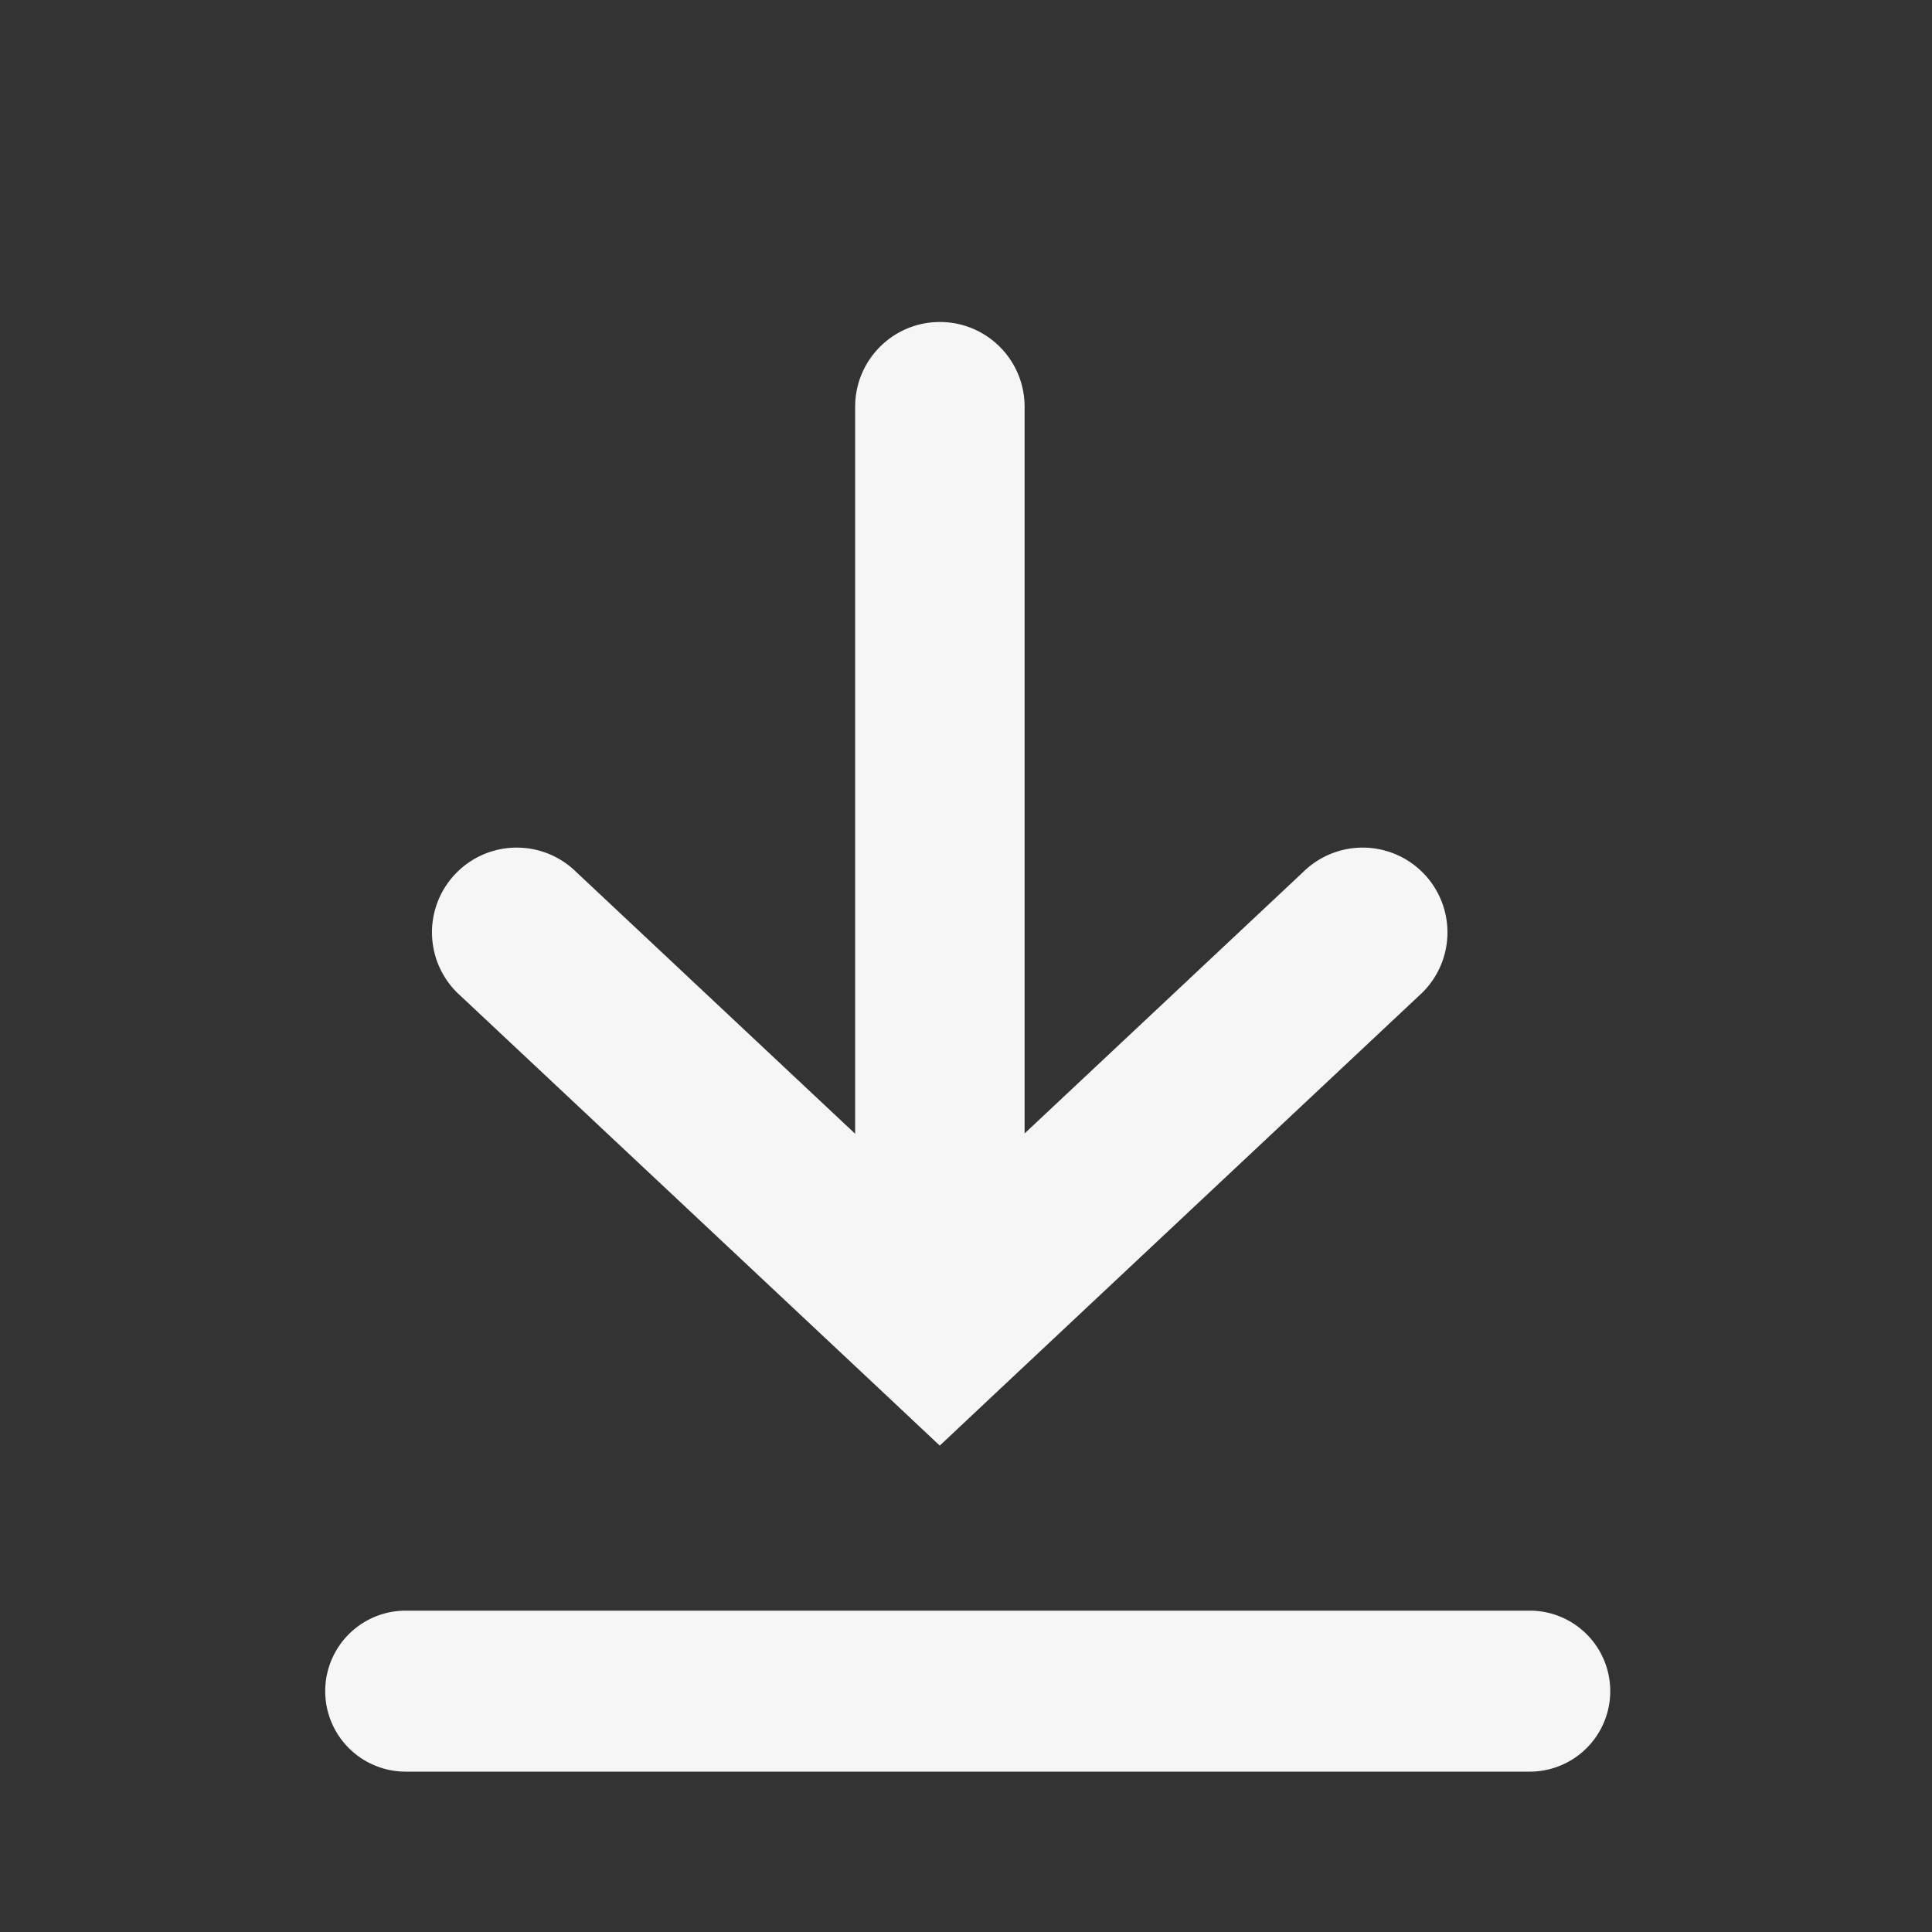
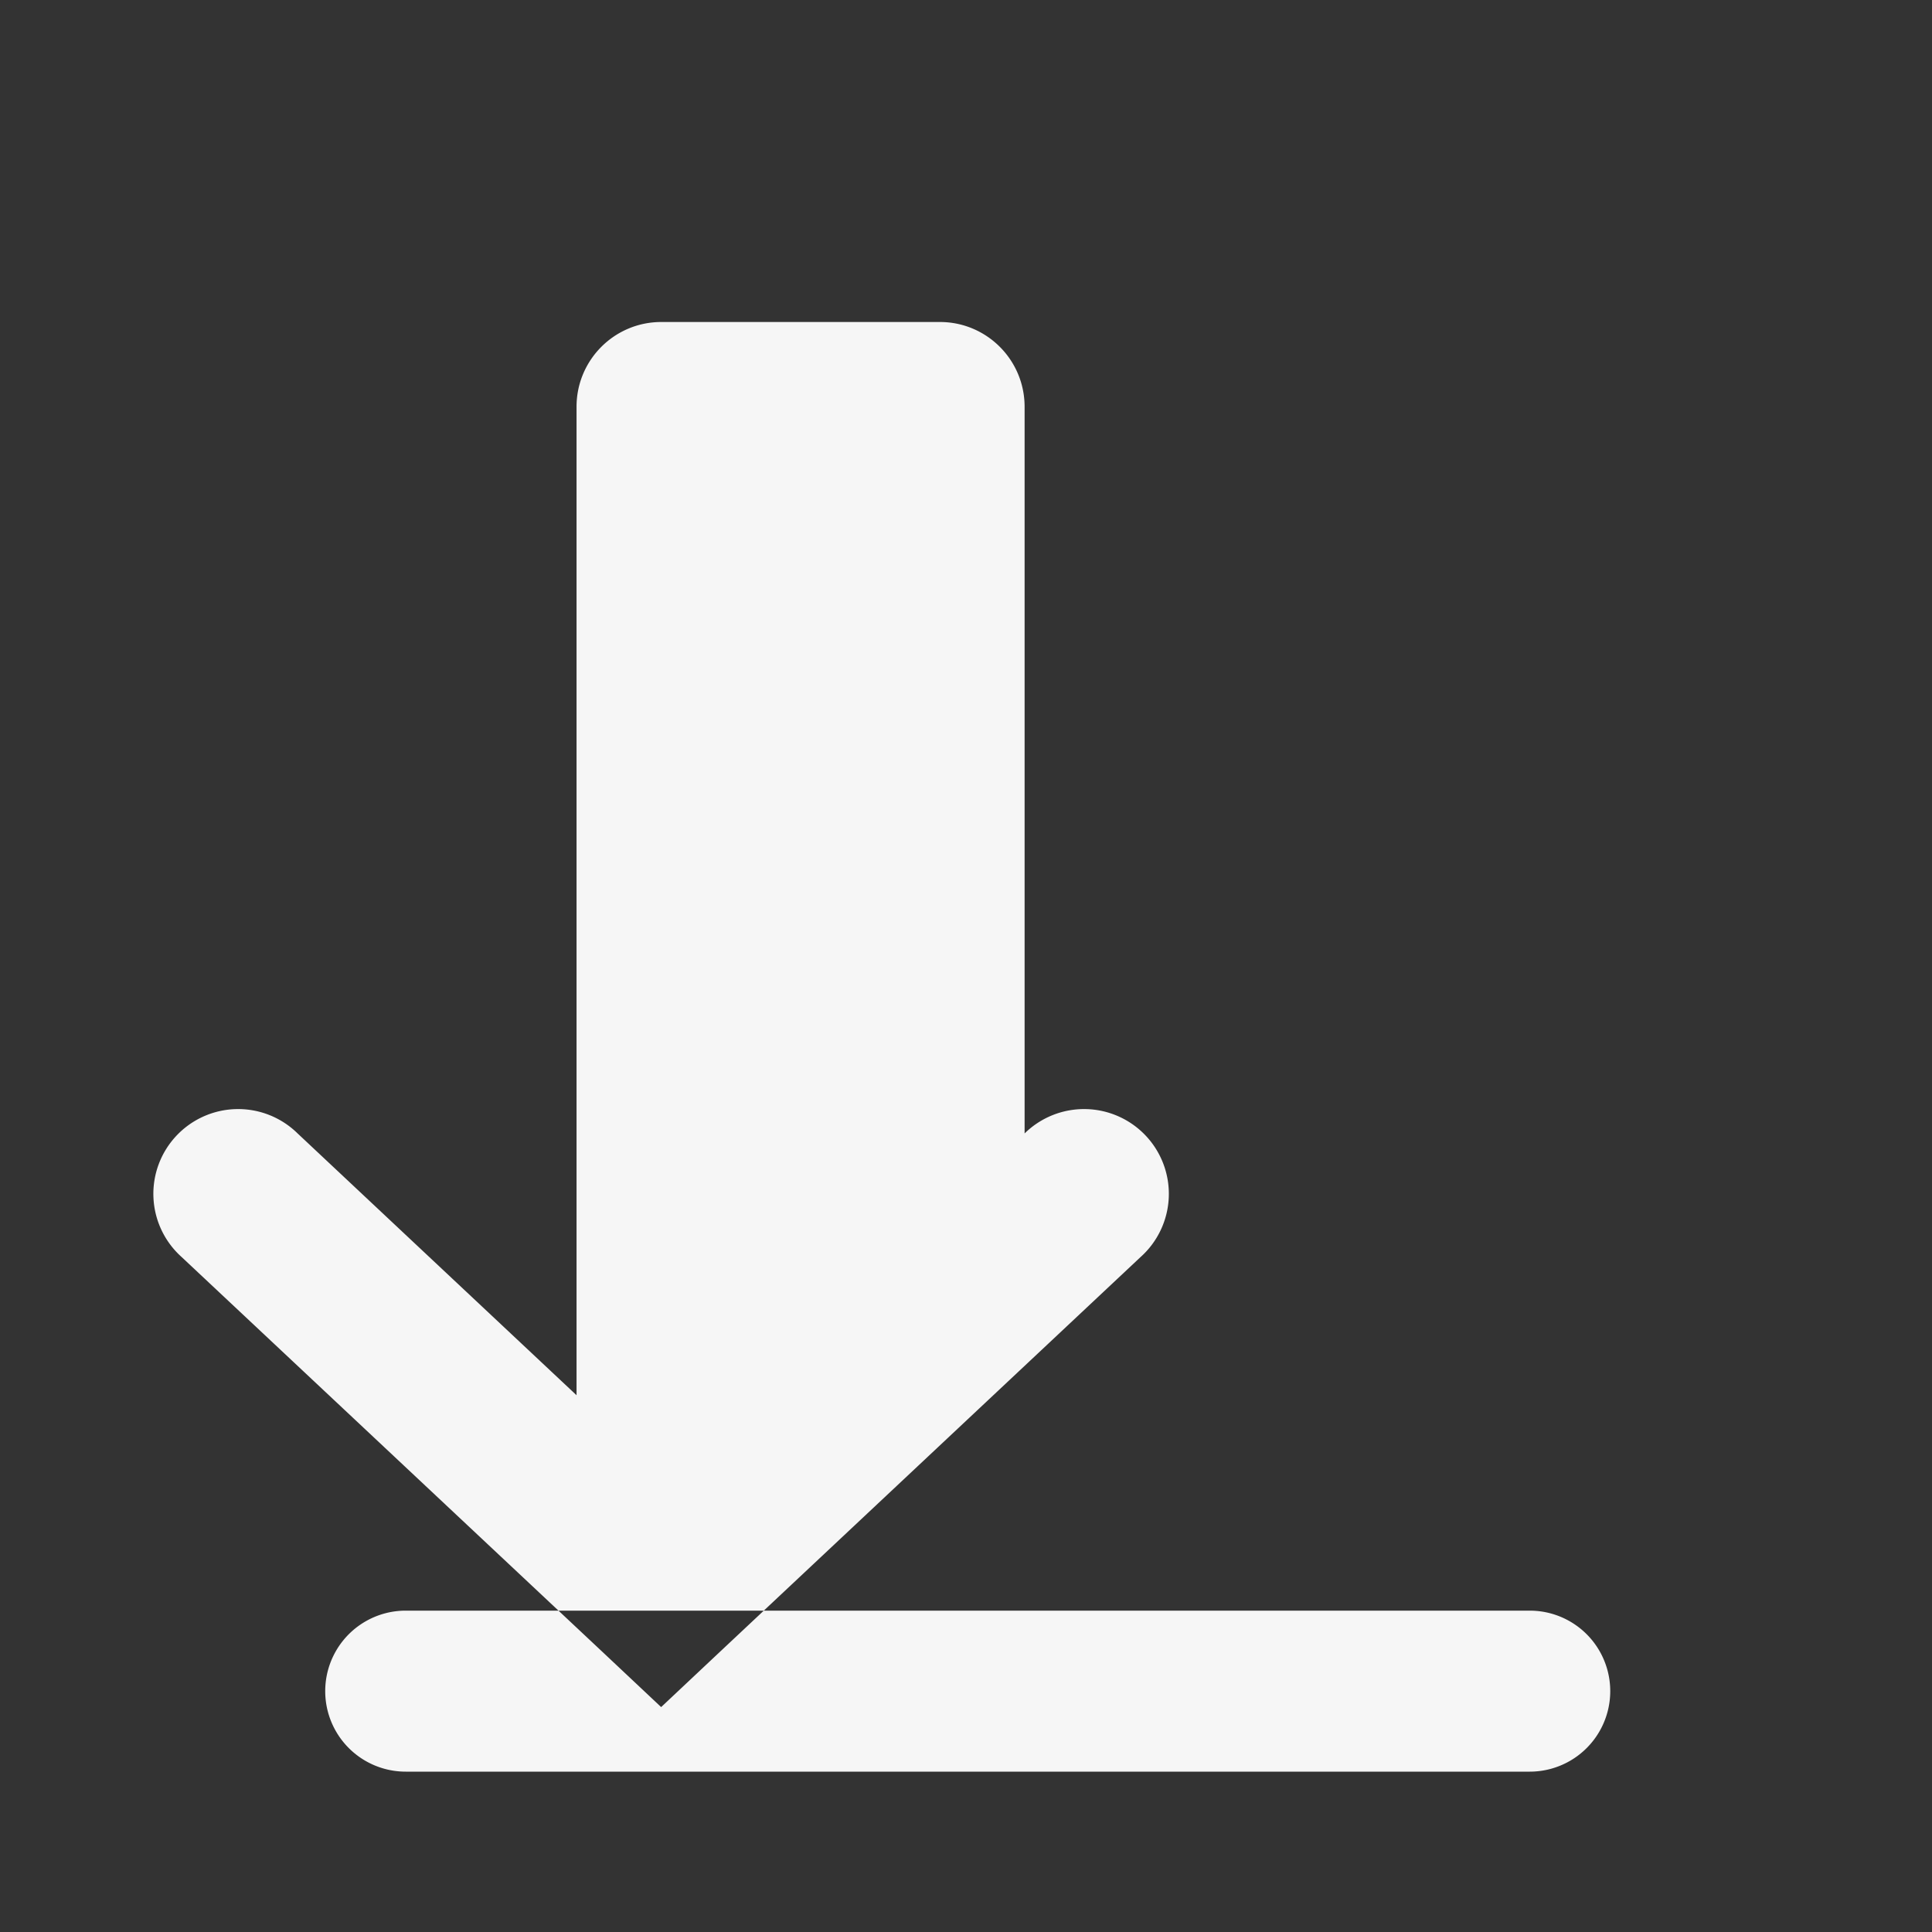
<svg xmlns="http://www.w3.org/2000/svg" width="24" height="24" fill="none">
  <rect width="100%" height="100%" fill="#333333" stroke="none" />
-   <path fill="#F6F6F6" fill-rule="evenodd" d="M11.676 4c.581 0 1.052.471 1.052 1.053v9.027l3.461-3.248a1.053 1.053 0 1 1 1.441 1.535l-5.236 4.914-.72.677-.72-.677-5.237-4.914a1.053 1.053 0 1 1 1.441-1.535l3.465 3.252V5.053c0-.582.471-1.053 1.053-1.053zM5.04 20.008a1 1 0 1 0 0 2h13.963a1 1 0 1 0 0-2H5.04z" clip-rule="evenodd" />
+   <path fill="#F6F6F6" fill-rule="evenodd" d="M11.676 4c.581 0 1.052.471 1.052 1.053v9.027a1.053 1.053 0 1 1 1.441 1.535l-5.236 4.914-.72.677-.72-.677-5.237-4.914a1.053 1.053 0 1 1 1.441-1.535l3.465 3.252V5.053c0-.582.471-1.053 1.053-1.053zM5.04 20.008a1 1 0 1 0 0 2h13.963a1 1 0 1 0 0-2H5.04z" clip-rule="evenodd" />
</svg>